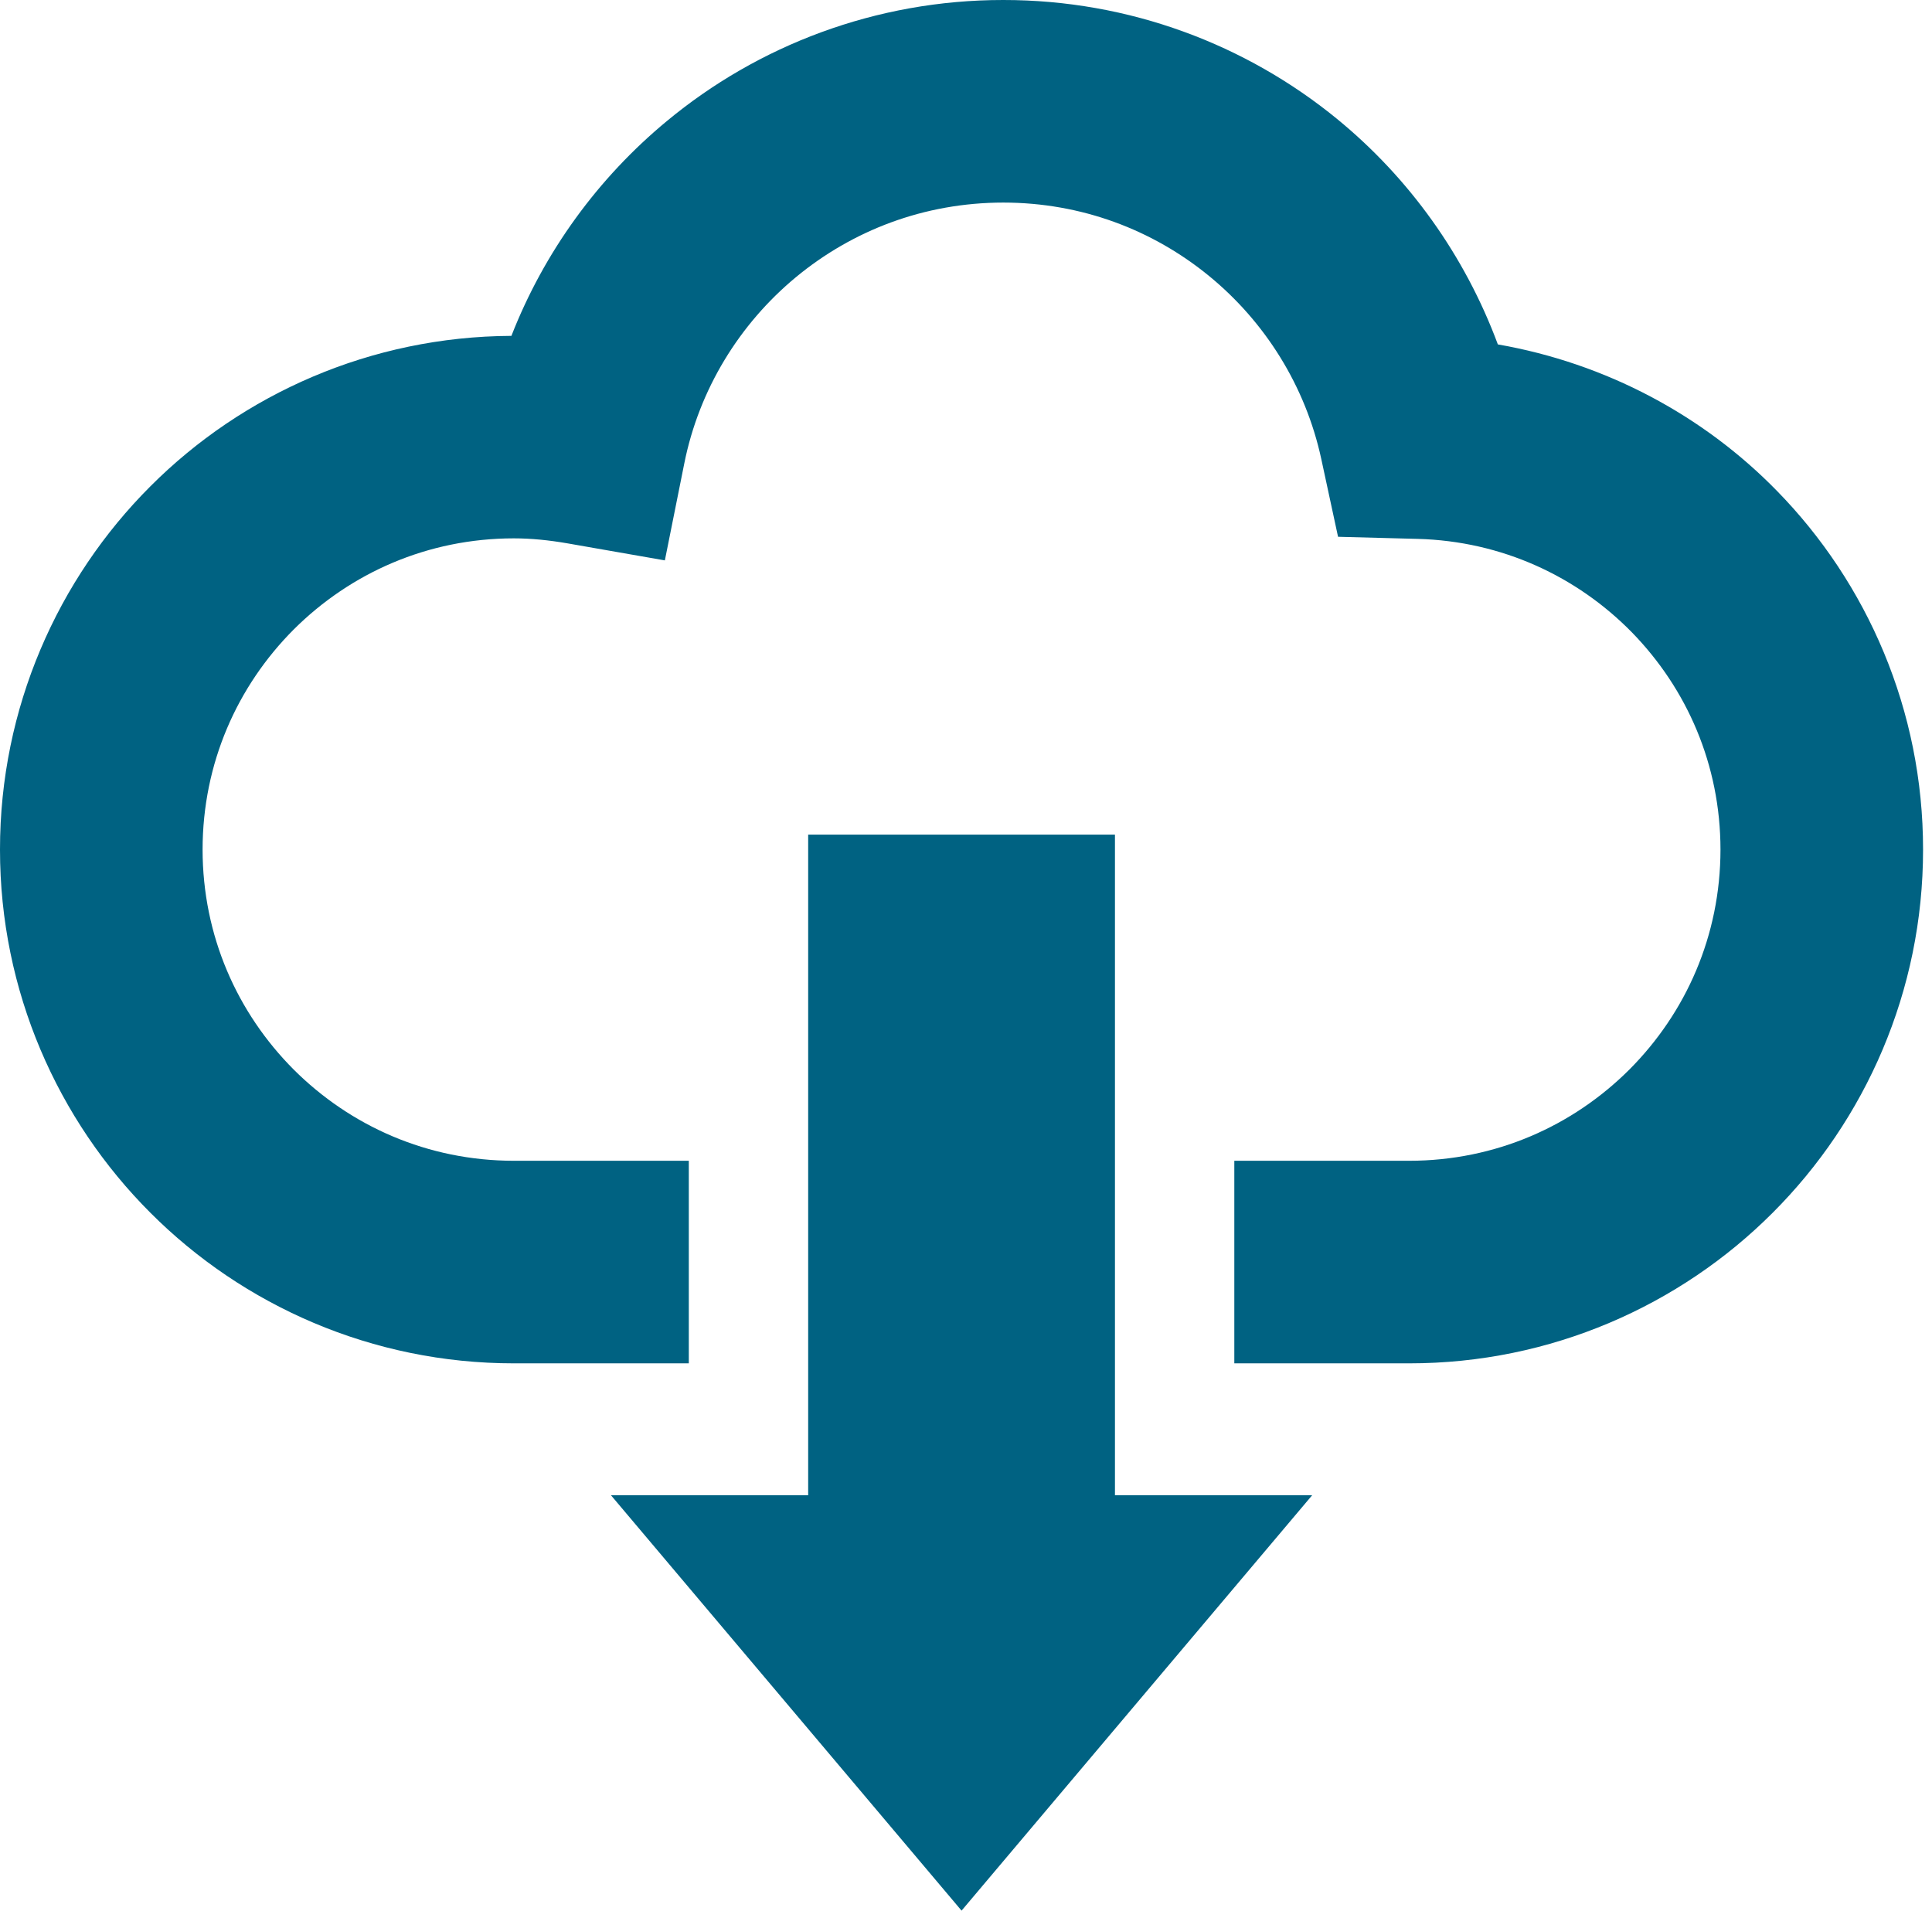
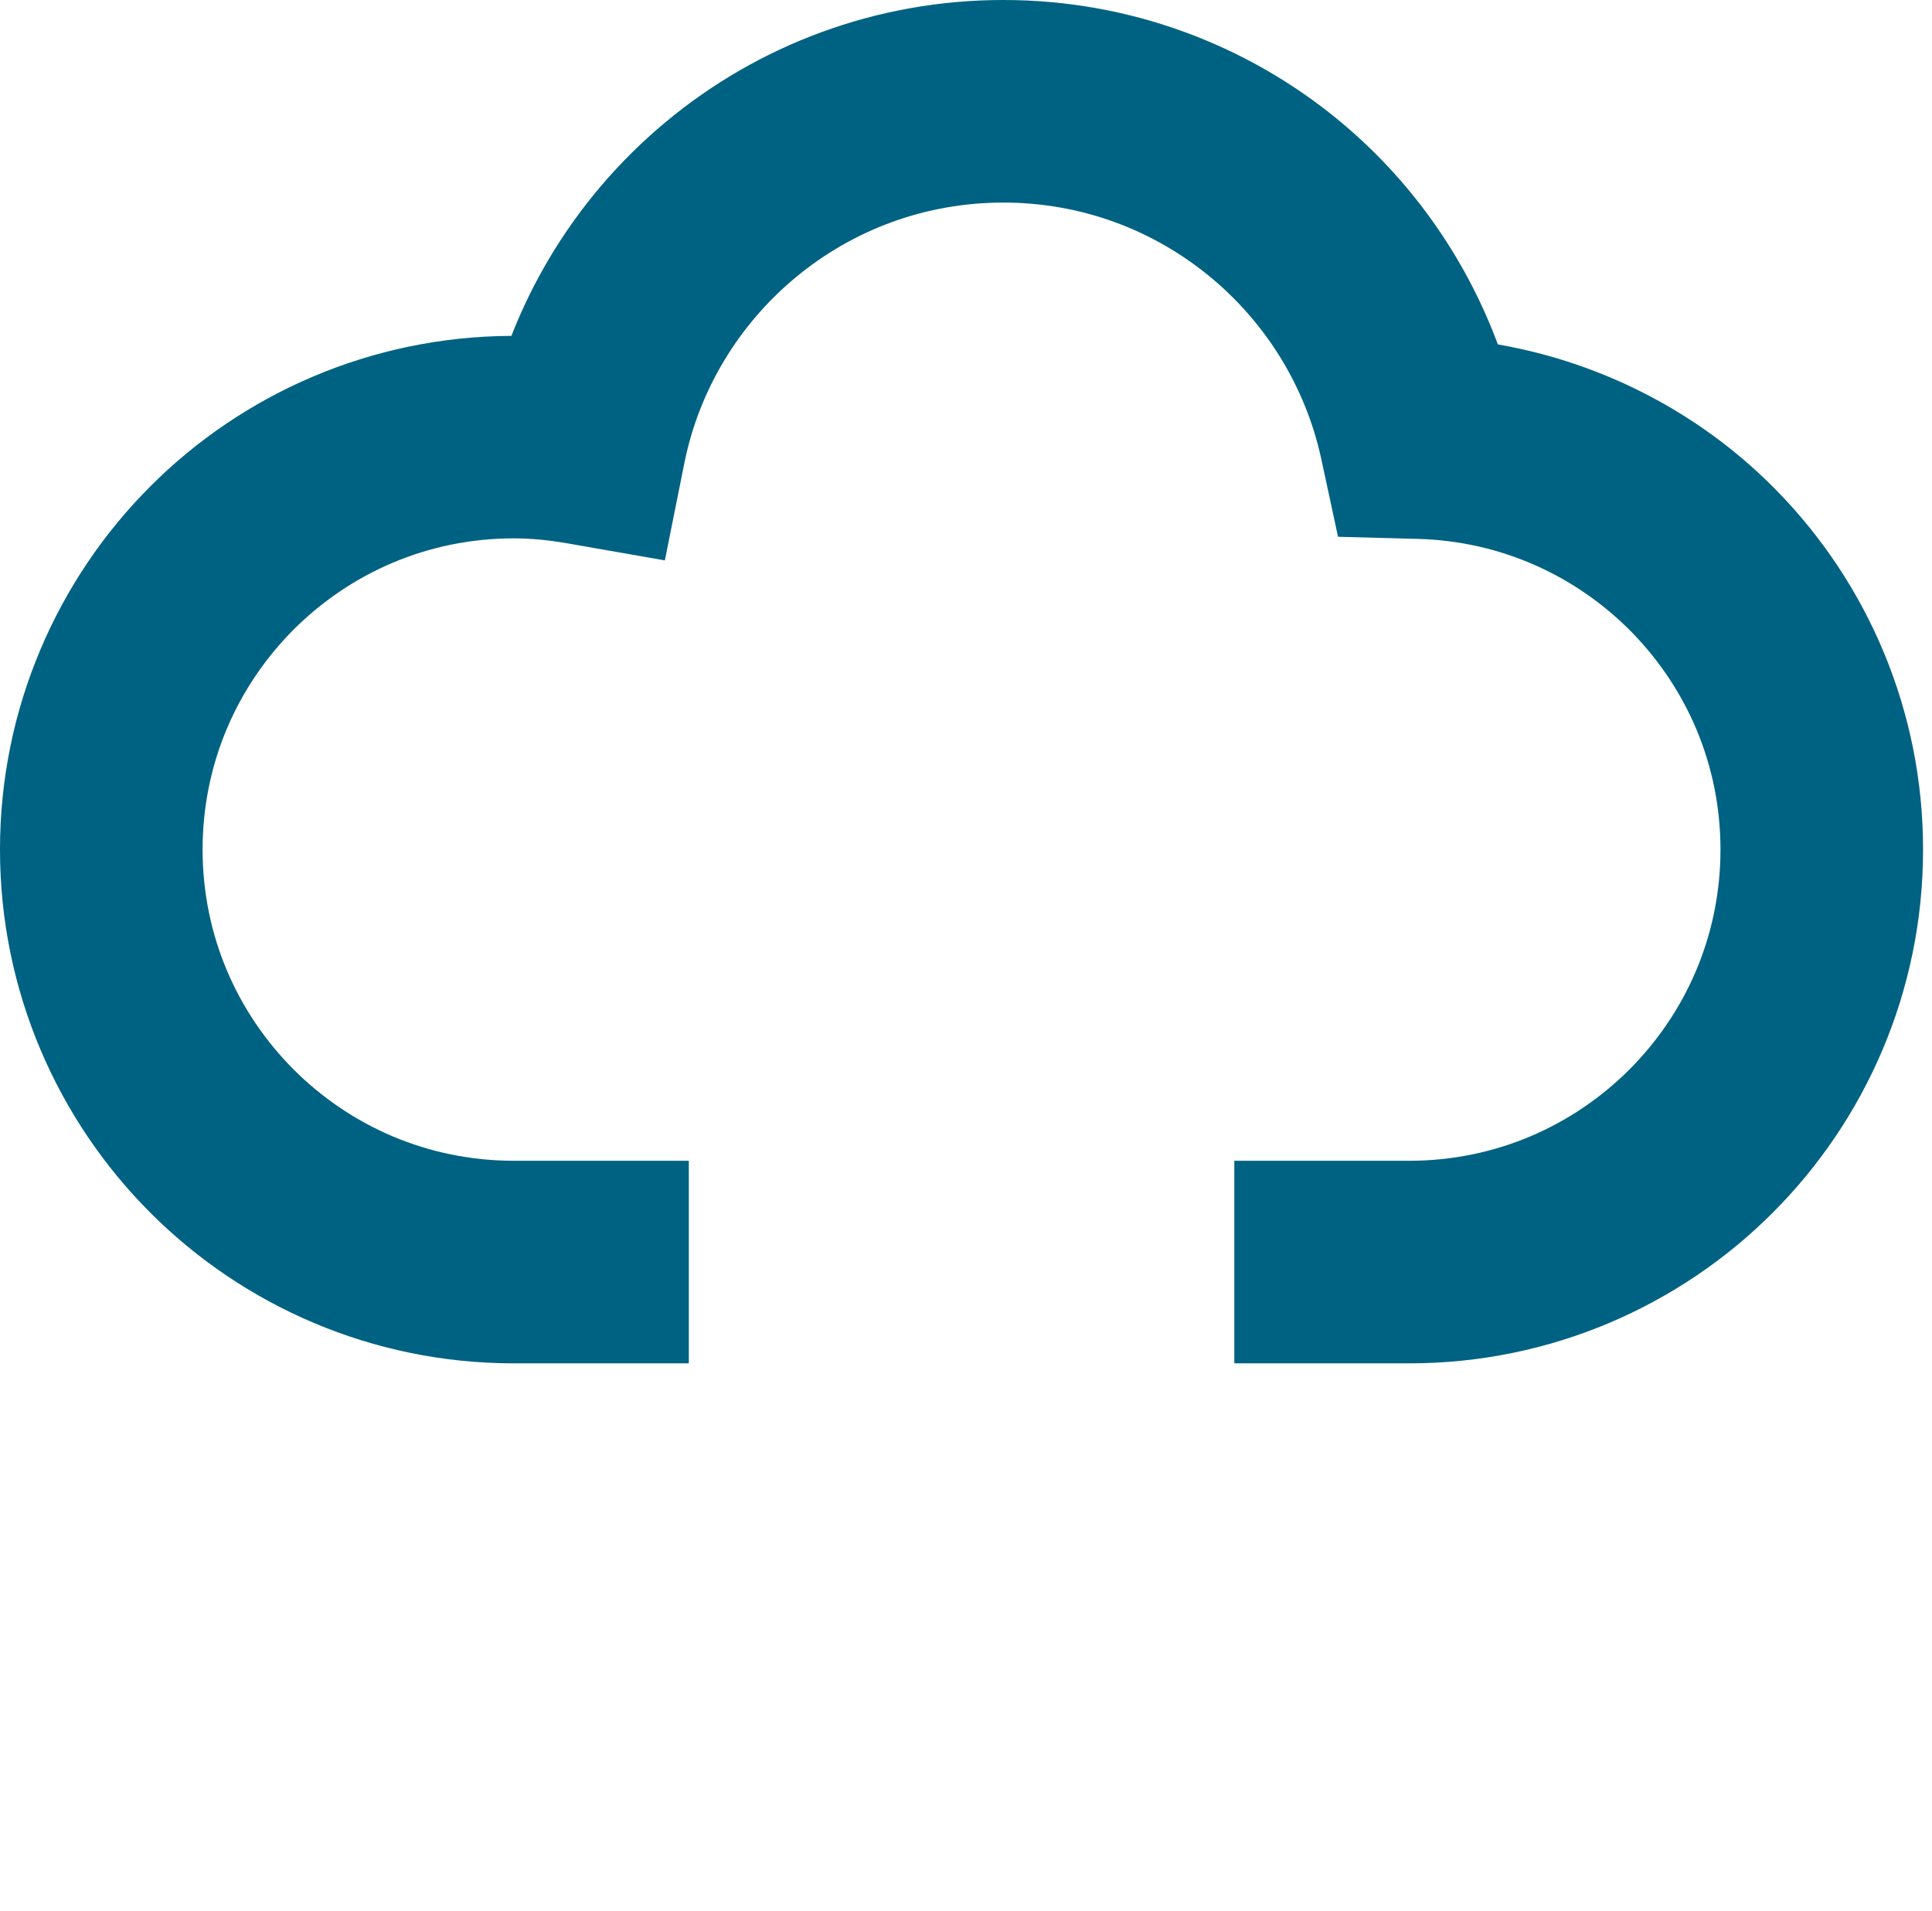
<svg xmlns="http://www.w3.org/2000/svg" width="91px" height="90px" viewBox="0 0 91 90" version="1.1">
  <title>top-merit_icon2--3</title>
  <g id="Page-1" stroke="none" stroke-width="1" fill="none" fill-rule="evenodd">
    <g id="クラウドコンピューティング-2-copy" fill="#006282" fill-rule="nonzero">
      <path d="M83.7,23.126 C80.239,19.579 75.657,17.114 70.551,16.223 C68.995,12.034 66.365,8.374 62.978,5.603 C58.706,2.107 53.205,-0.003 47.257,0 C41.248,-0.003 35.692,2.148 31.401,5.71 C28.178,8.379 25.639,11.849 24.088,15.821 C17.464,15.851 11.428,18.558 7.088,22.903 C2.718,27.268 -0.003,33.35 0,40.018 C-0.003,46.684 2.718,52.766 7.088,57.131 C11.452,61.502 17.533,64.222 24.201,64.22 C26.294,64.22 29.162,64.22 32.444,64.22 L32.444,54.678 C29.162,54.678 26.294,54.678 24.201,54.678 C20.138,54.675 16.503,53.044 13.835,50.383 C11.175,47.715 9.545,44.083 9.542,40.018 C9.545,35.954 11.175,32.319 13.835,29.651 C16.503,26.992 20.138,25.362 24.201,25.359 C25.019,25.359 25.856,25.444 26.731,25.595 L31.316,26.397 L32.23,21.834 C32.93,18.336 34.829,15.261 37.487,13.058 C40.149,10.856 43.526,9.545 47.256,9.542 C50.949,9.545 54.289,10.829 56.938,12.991 C59.584,15.154 61.489,18.178 62.234,21.62 L63.024,25.285 L66.771,25.384 C70.738,25.489 74.282,27.15 76.873,29.795 C79.456,32.448 81.035,36.022 81.037,40.018 C81.035,44.083 79.404,47.715 76.744,50.383 C74.076,53.044 70.441,54.675 66.379,54.678 C64.303,54.678 61.432,54.678 58.138,54.678 L58.138,64.22 C61.432,64.22 64.303,64.22 66.379,64.22 C73.046,64.222 79.127,61.502 83.492,57.131 C87.862,52.766 90.582,46.687 90.579,40.018 C90.582,33.458 87.949,27.467 83.7,23.126 Z" id="Path" />
-       <polygon id="Path" points="52.516 39.315 38.066 39.315 38.066 70.433 28.777 70.433 45.291 90 61.805 70.433 52.516 70.433" />
    </g>
  </g>
</svg>